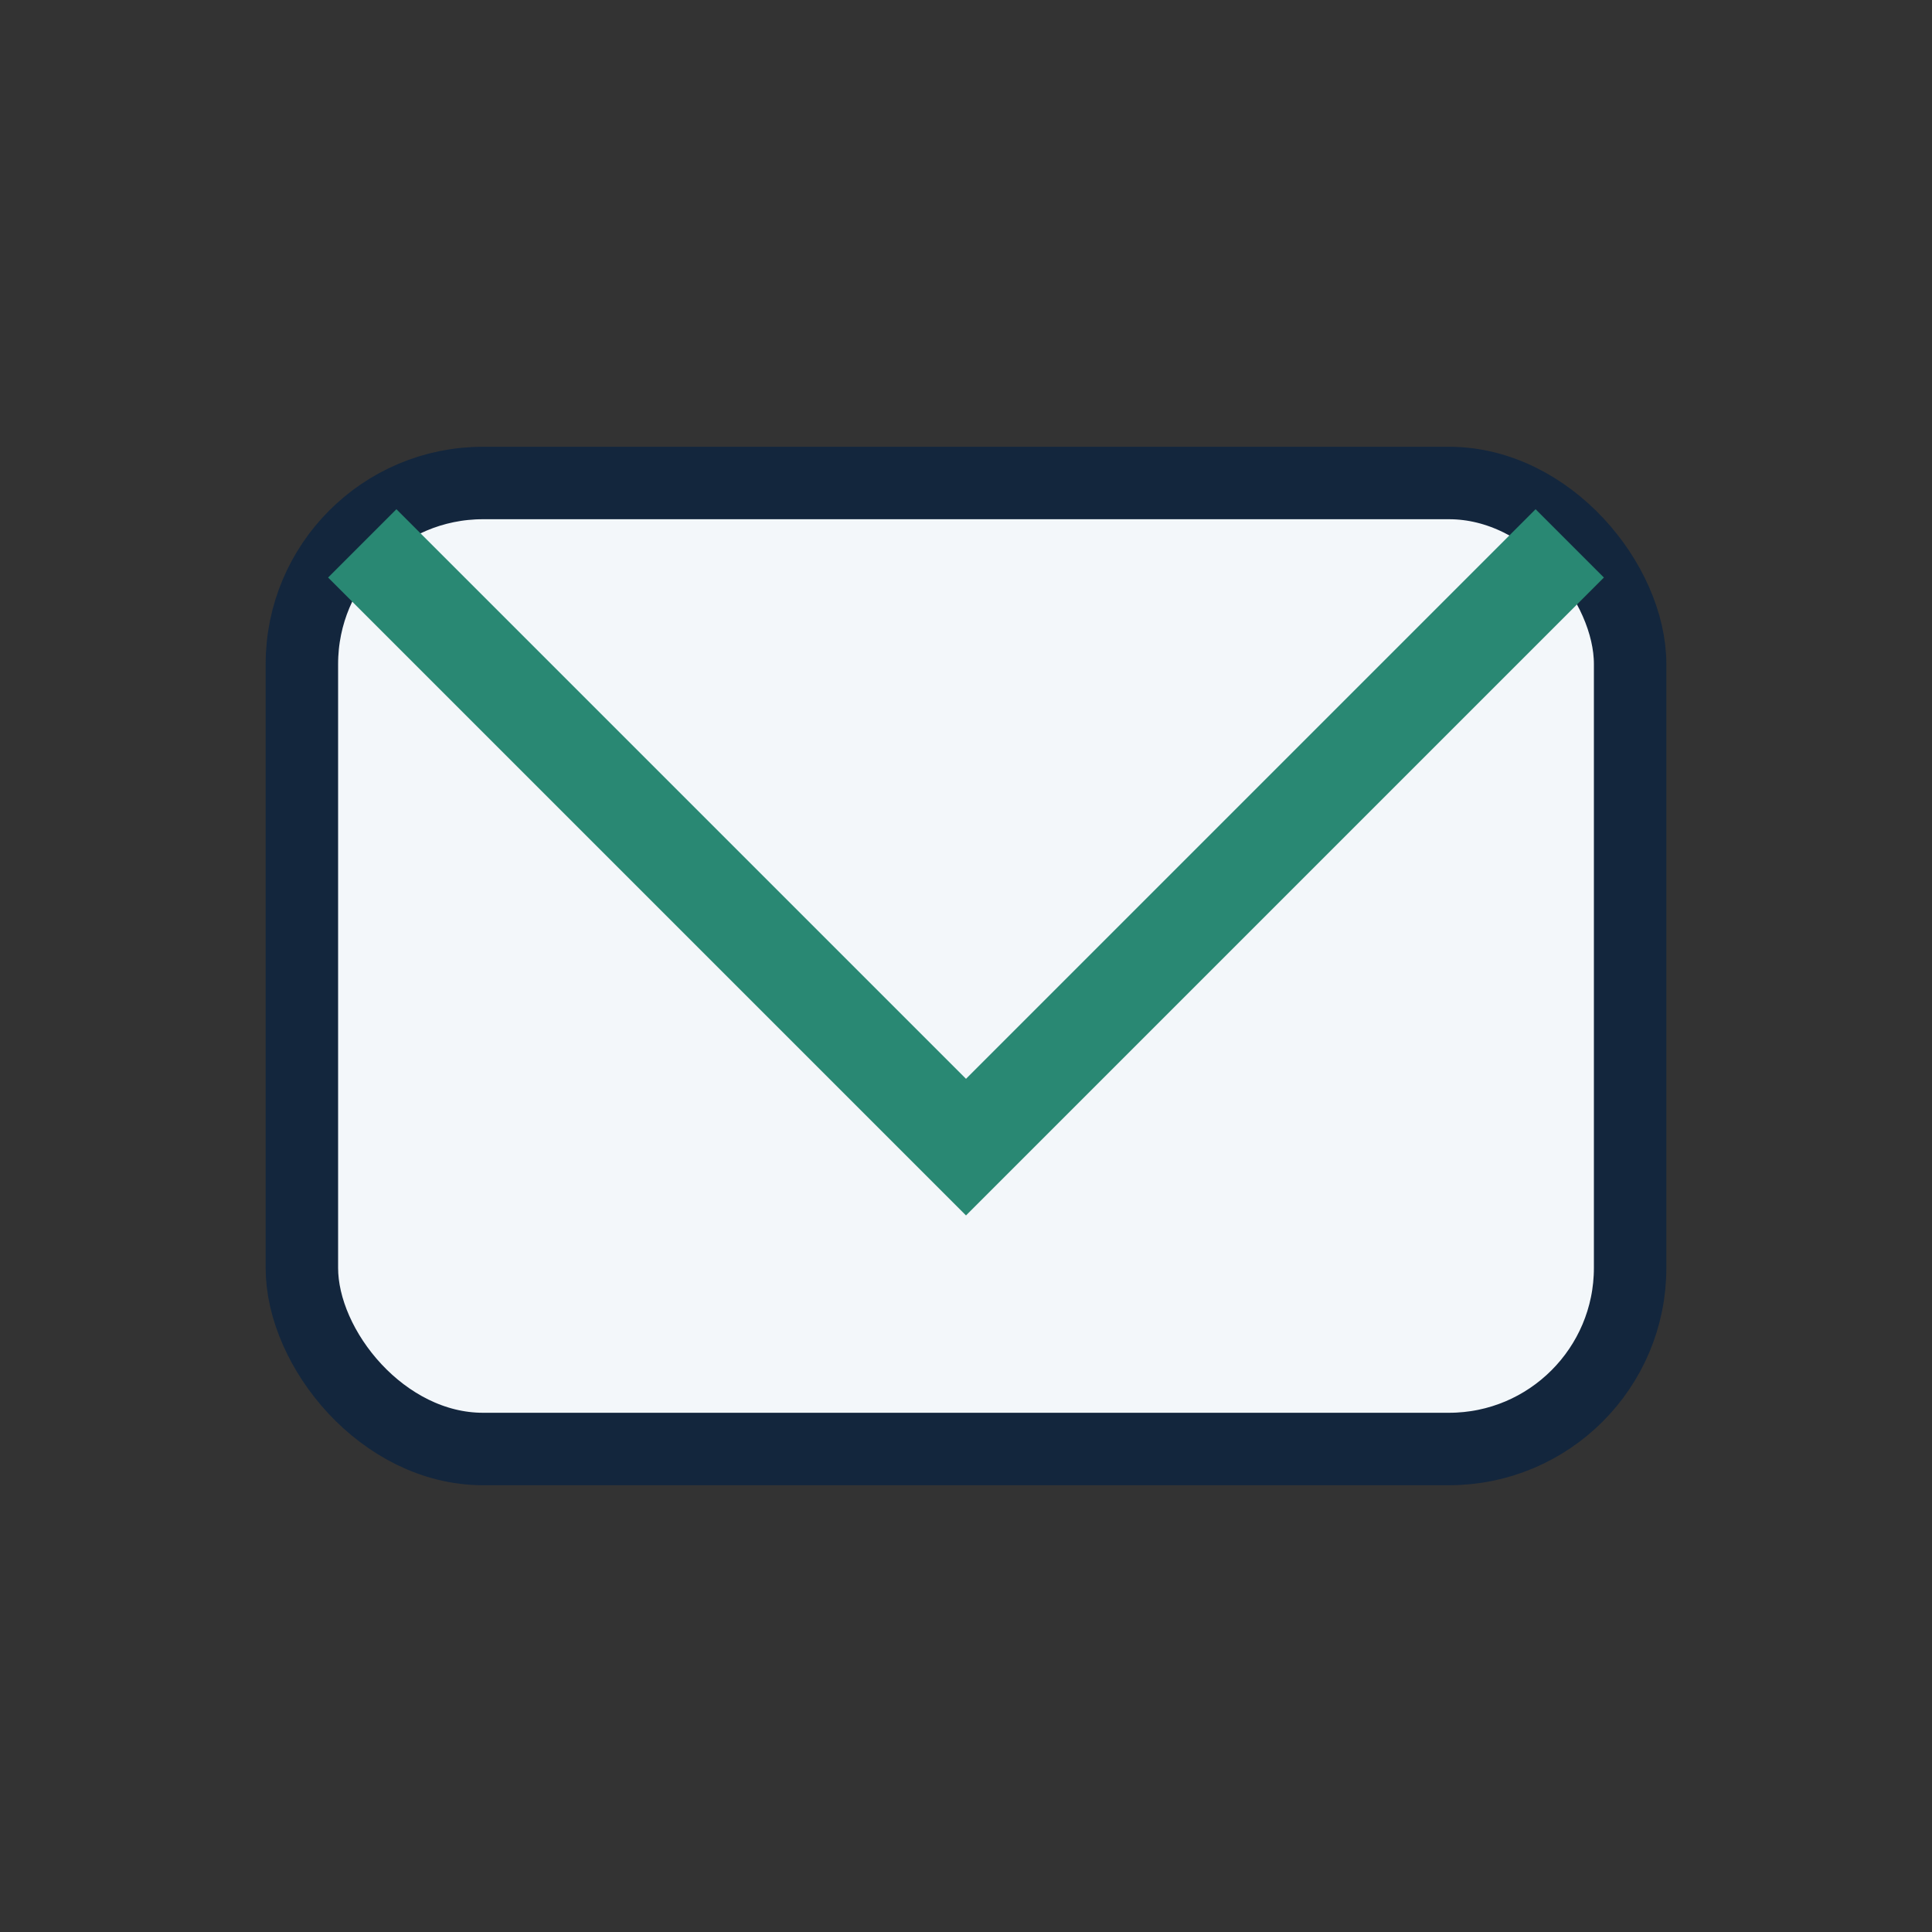
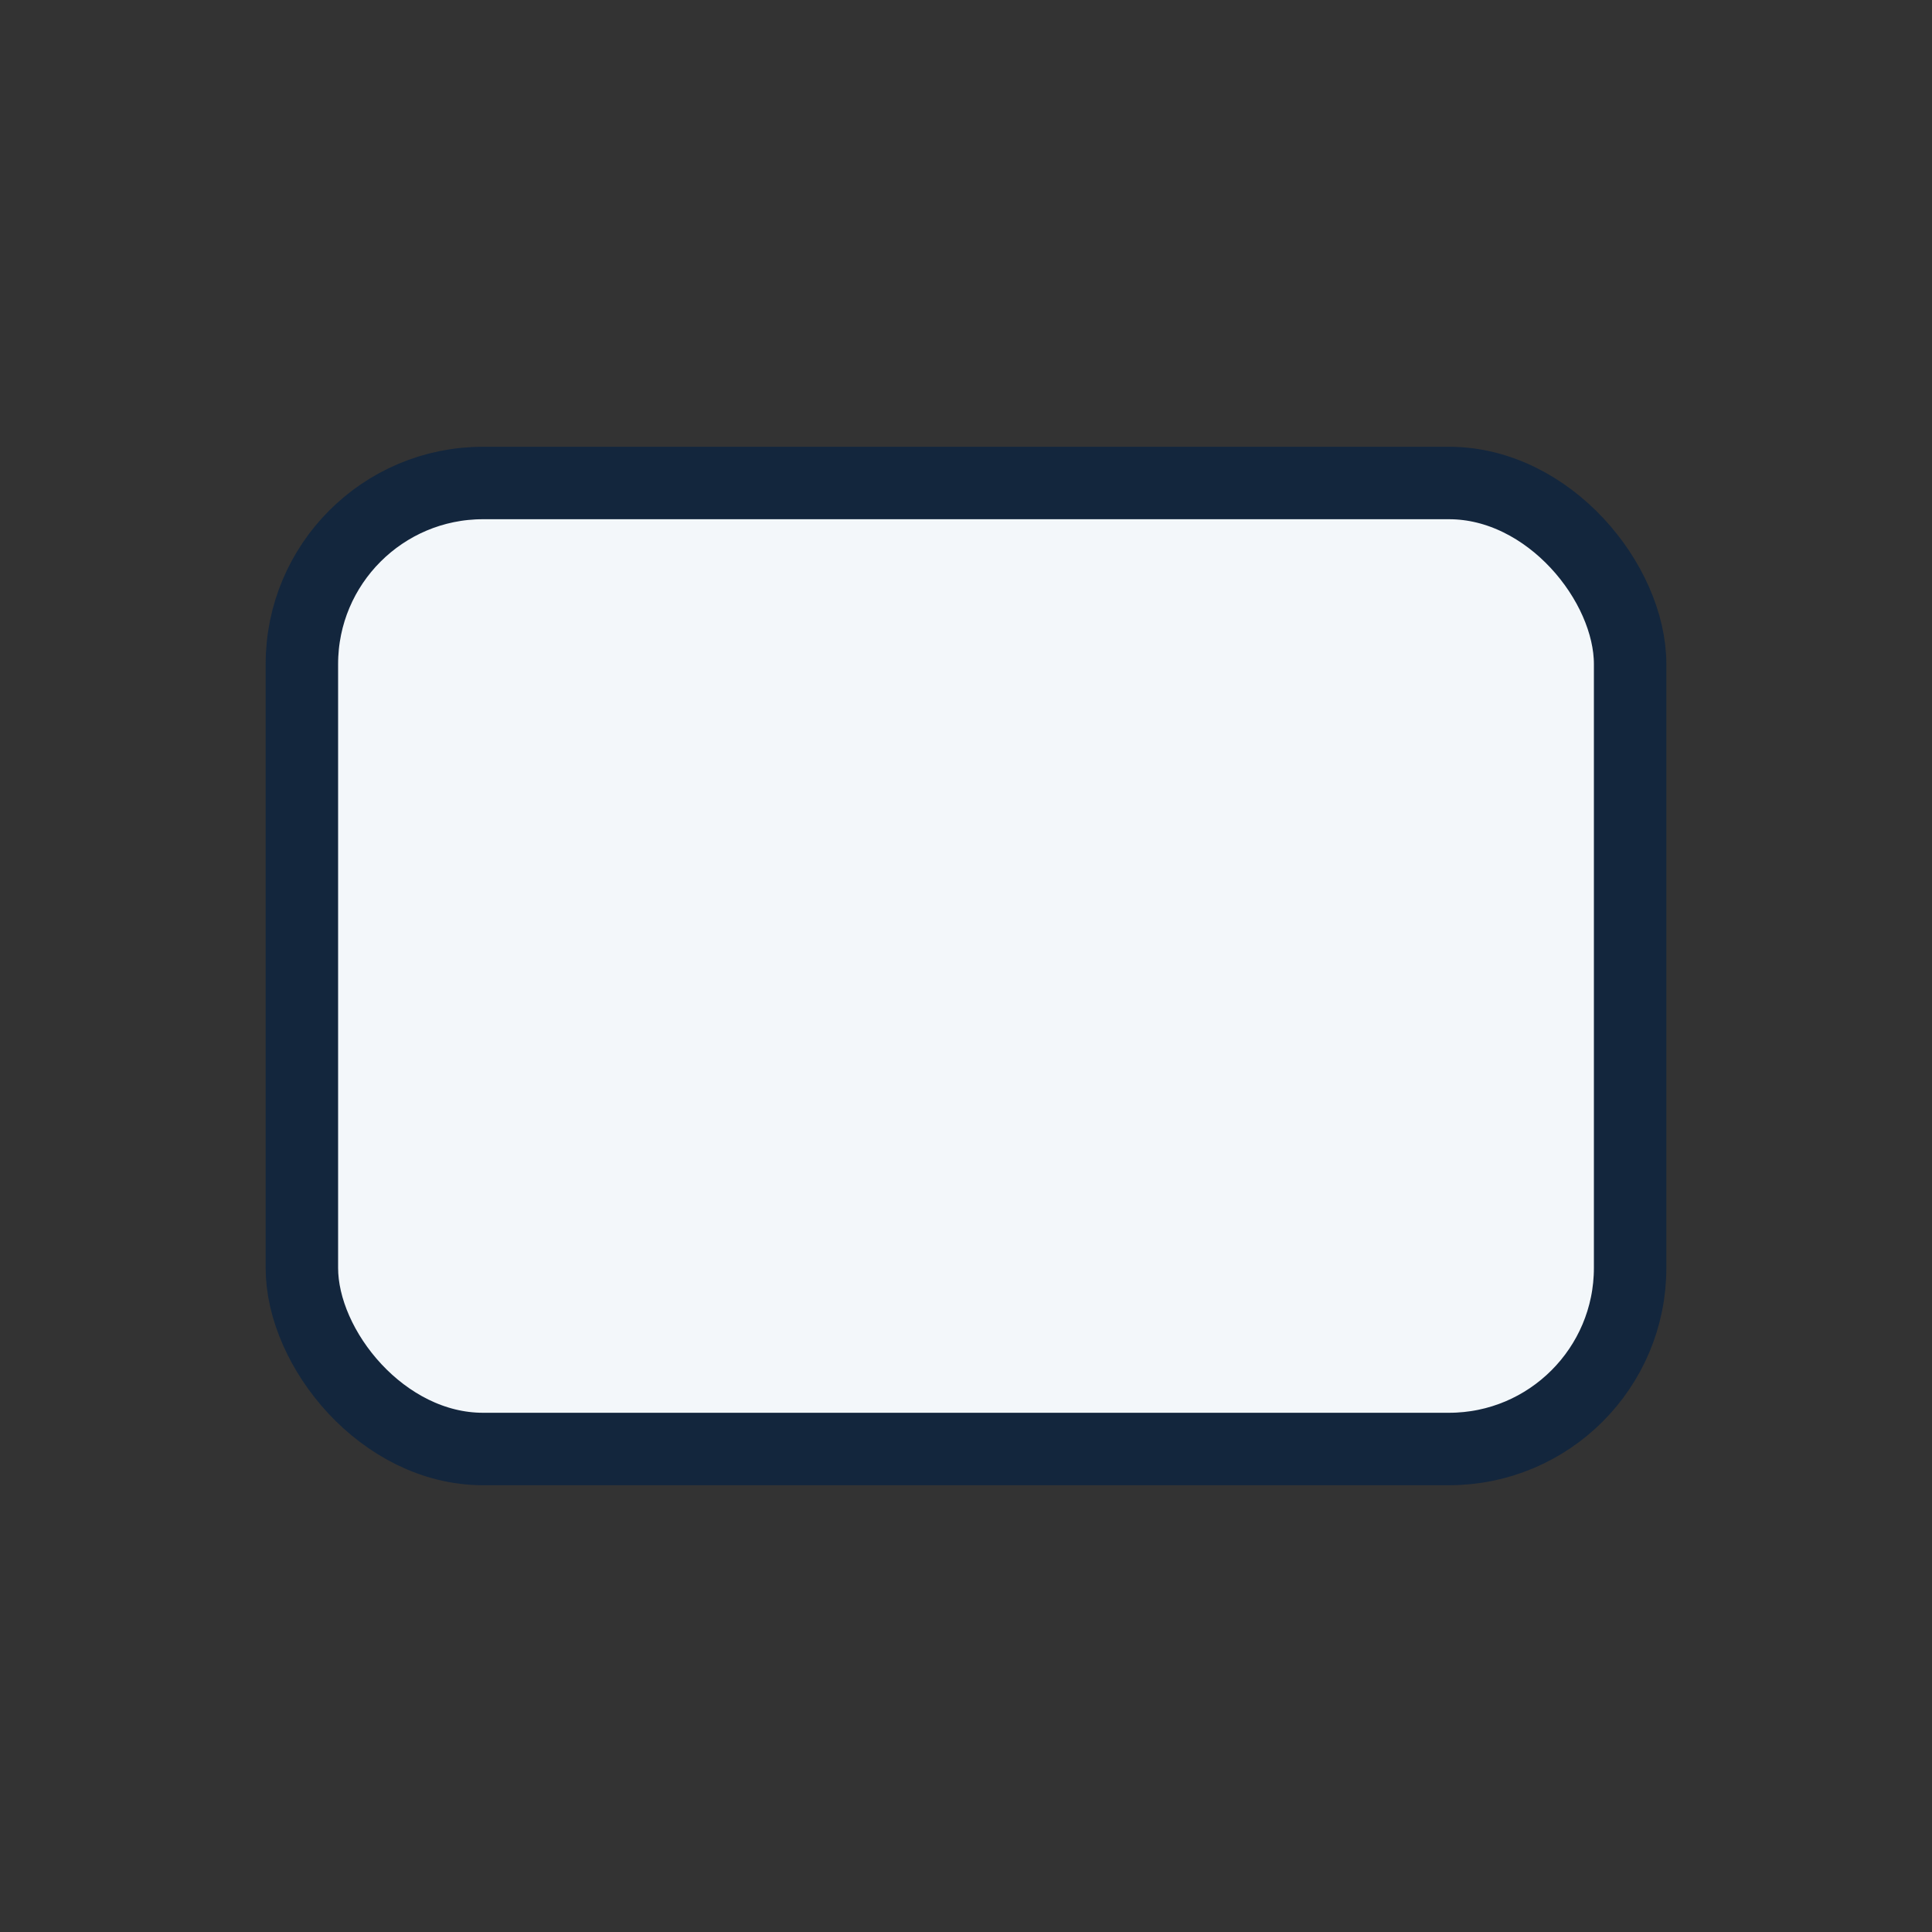
<svg xmlns="http://www.w3.org/2000/svg" width="32" height="32" viewBox="0 0 32 32">
  <rect x="0" y="0" width="32" height="32" fill="#333333" stroke="none" />
  <rect x="5" y="8" width="22" height="16" rx="3" fill="#F3F7FA" stroke="#13263D" stroke-width="1.2" />
-   <path d="M6 9l10 10 10-10" fill="none" stroke="#298873" stroke-width="1.6" />
</svg>